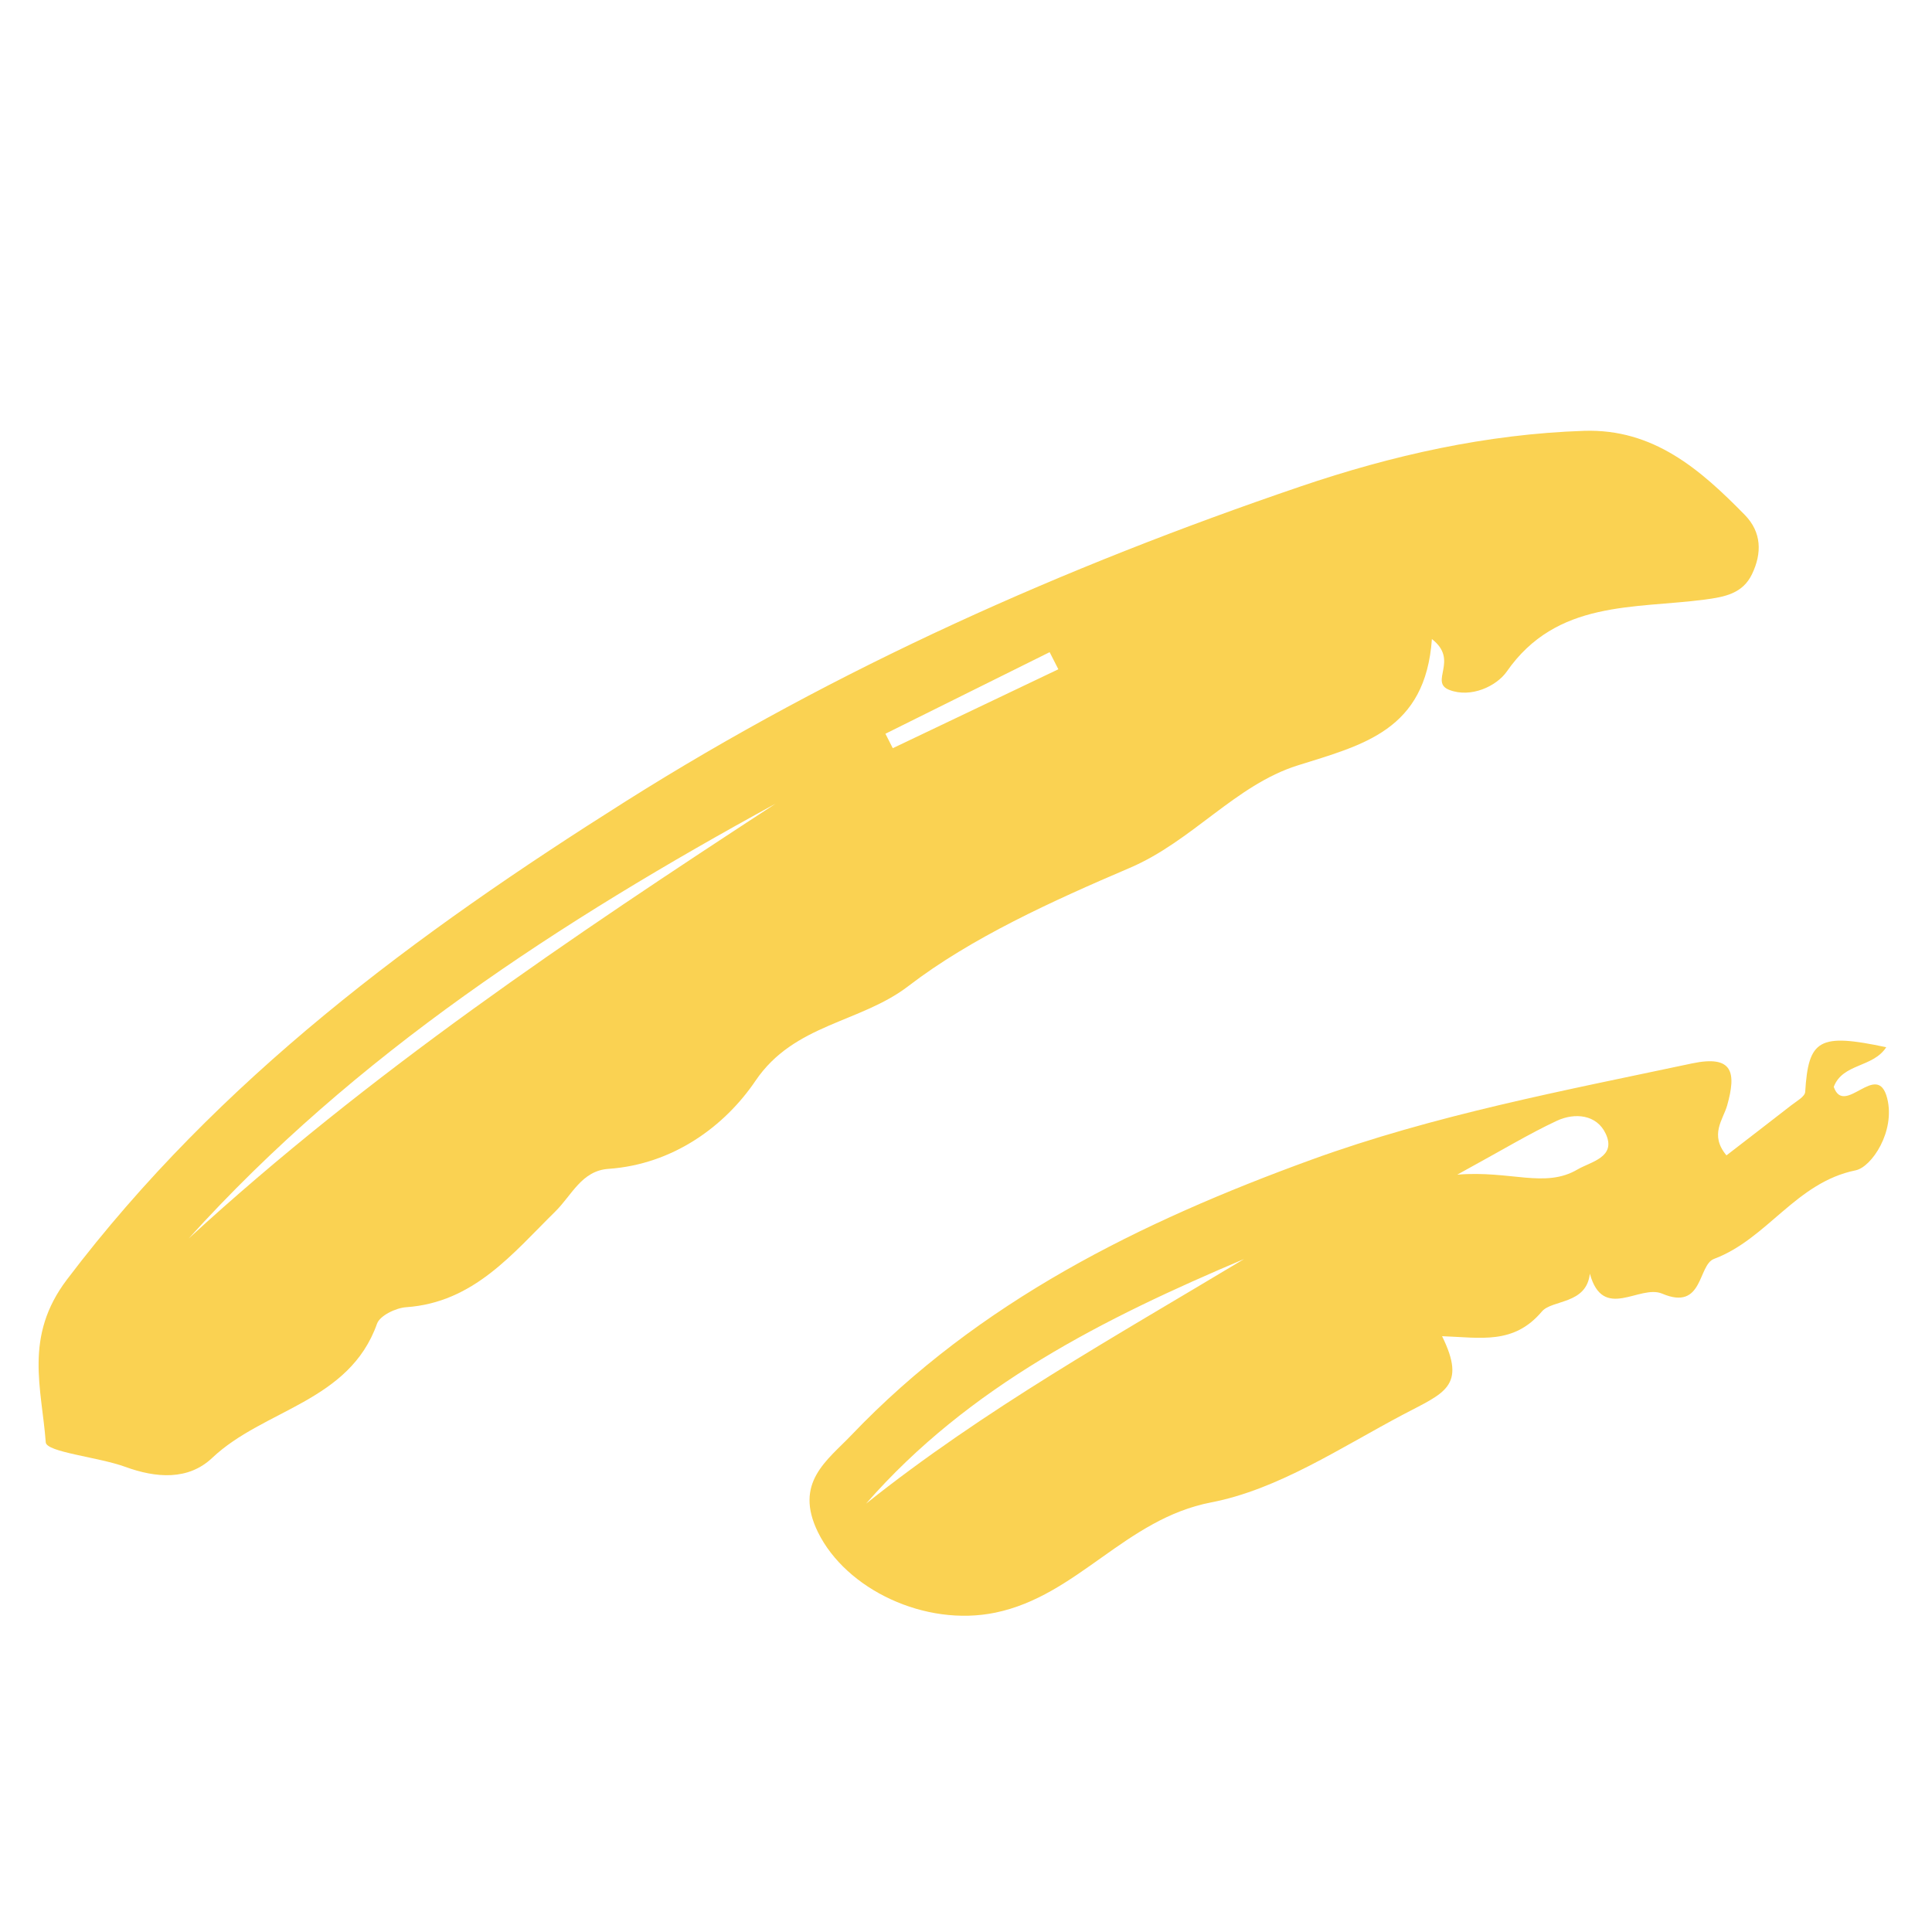
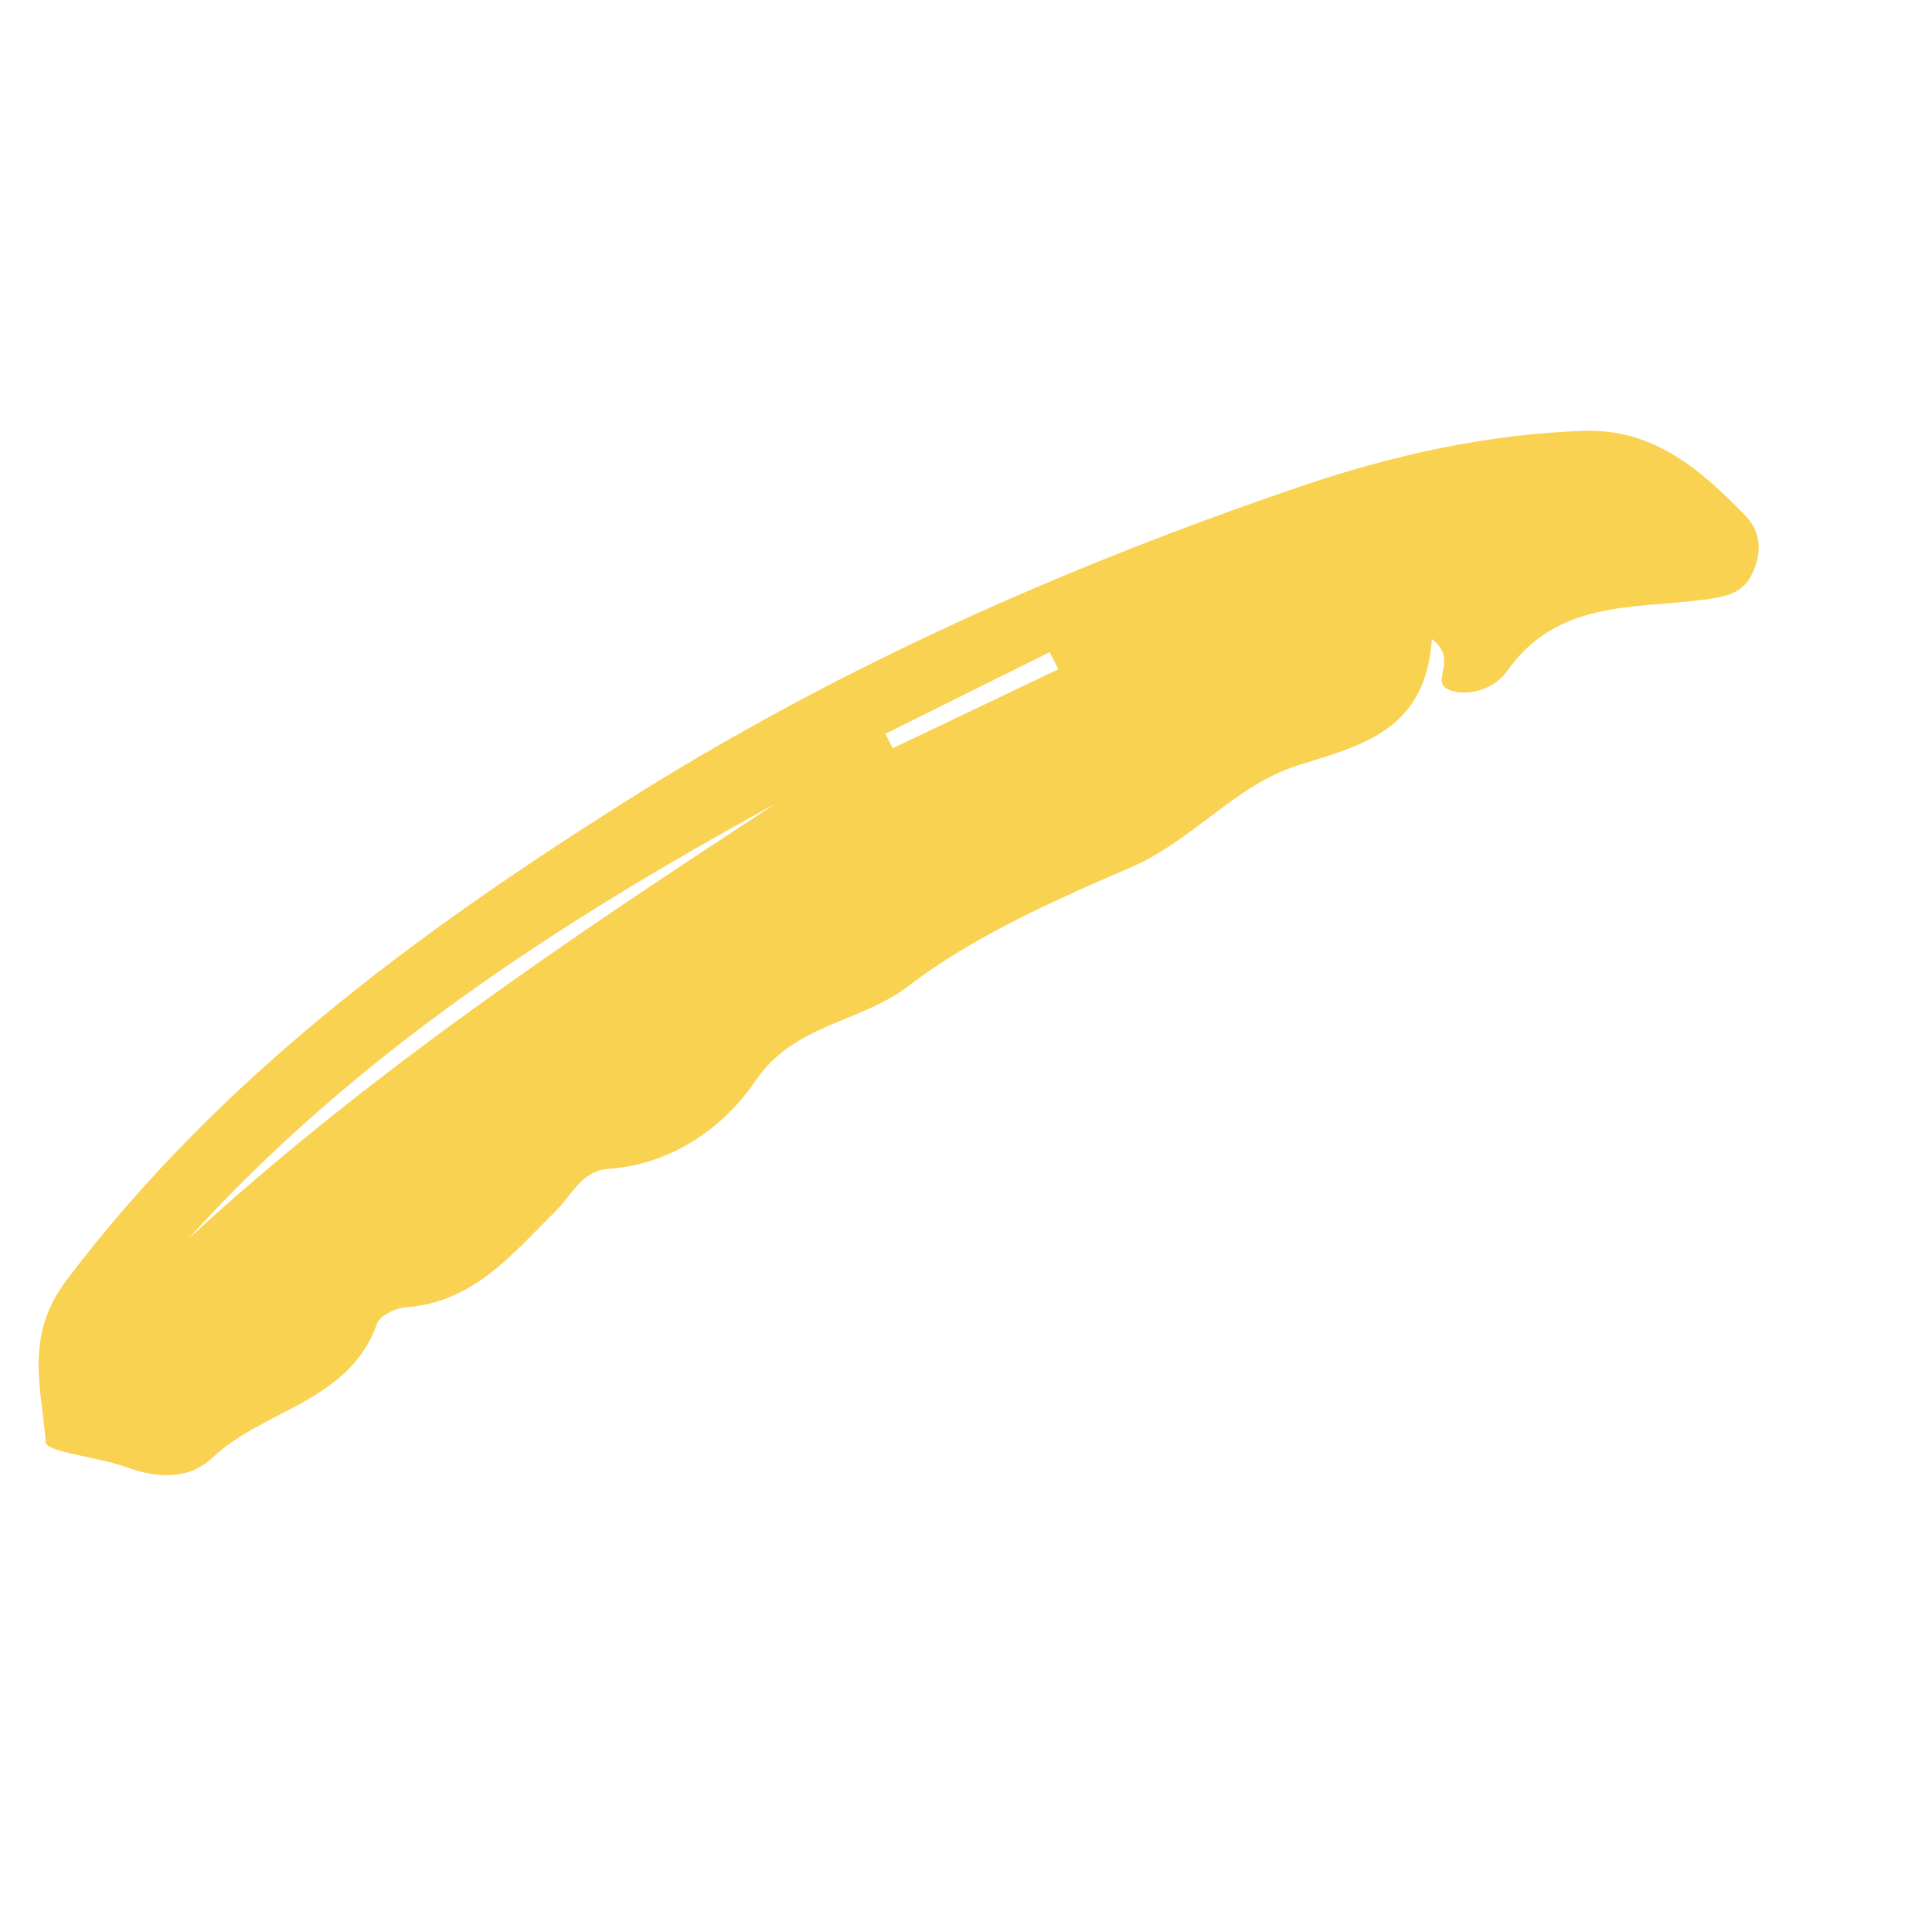
<svg xmlns="http://www.w3.org/2000/svg" width="41" height="41" viewBox="0 0 41 41" fill="none">
  <path d="M30.387 13.562C30.251 15.498 28.931 15.806 27.537 16.244C26.221 16.658 25.3 17.852 23.975 18.418C22.34 19.117 20.613 19.9 19.277 20.926C18.254 21.711 16.854 21.724 16.034 22.934C15.376 23.907 14.277 24.71 12.913 24.805C12.342 24.844 12.135 25.366 11.782 25.712C10.878 26.602 10.053 27.641 8.62 27.741C8.4 27.756 8.062 27.919 8.001 28.091C7.411 29.756 5.598 29.903 4.503 30.939C3.996 31.418 3.317 31.37 2.653 31.127C2.079 30.919 0.986 30.818 0.971 30.609C0.886 29.463 0.502 28.366 1.42 27.155C4.649 22.891 8.832 19.811 13.277 17.006C17.766 14.173 22.586 12.03 27.6 10.323C29.541 9.663 31.545 9.212 33.615 9.143C35.091 9.095 36.084 9.965 37.026 10.926C37.386 11.293 37.394 11.739 37.181 12.183C36.983 12.597 36.602 12.668 36.179 12.724C34.672 12.922 33.035 12.731 31.976 14.251C31.757 14.564 31.216 14.817 30.759 14.642C30.32 14.475 30.974 14.013 30.387 13.562ZM16.465 17.052C11.891 19.551 7.537 22.372 4.004 26.283C7.83 22.771 12.118 19.887 16.464 17.052L16.465 17.052ZM22.46 14.203L22.275 13.84L18.79 15.571L18.946 15.878L22.46 14.203Z" fill="#FAD252" />
-   <path d="M30.603 28.356C31.131 29.428 30.641 29.562 29.78 30.017C28.448 30.721 27.126 31.609 25.703 31.883C23.881 32.234 22.868 33.862 21.122 34.223C19.633 34.53 17.957 33.731 17.359 32.517C16.842 31.464 17.554 30.994 18.068 30.455C20.777 27.618 24.203 25.931 27.824 24.613C30.442 23.661 33.183 23.146 35.904 22.568C36.786 22.381 36.847 22.767 36.653 23.459C36.566 23.765 36.273 24.081 36.638 24.519C37.108 24.156 37.564 23.807 38.016 23.454C38.125 23.369 38.303 23.272 38.309 23.172C38.378 22.057 38.6 21.92 40.029 22.224C39.745 22.661 39.105 22.563 38.915 23.065C39.141 23.715 39.843 22.482 40.05 23.311C40.225 24.012 39.718 24.767 39.38 24.836C38.11 25.094 37.507 26.291 36.374 26.716C36.028 26.846 36.151 27.826 35.276 27.454C34.794 27.248 34.02 28.051 33.739 27.029C33.668 27.687 32.938 27.577 32.721 27.832C32.122 28.542 31.418 28.384 30.603 28.356ZM26.407 26.716C23.43 27.976 20.56 29.413 18.378 31.911C20.883 29.911 23.671 28.36 26.407 26.715L26.407 26.716ZM30.925 24.928C32.061 24.835 32.783 25.225 33.477 24.818C33.758 24.653 34.309 24.559 34.076 24.06C33.888 23.655 33.426 23.604 33.036 23.786C32.463 24.054 31.919 24.384 30.925 24.928L30.925 24.928Z" fill="#FAD252" />
</svg>